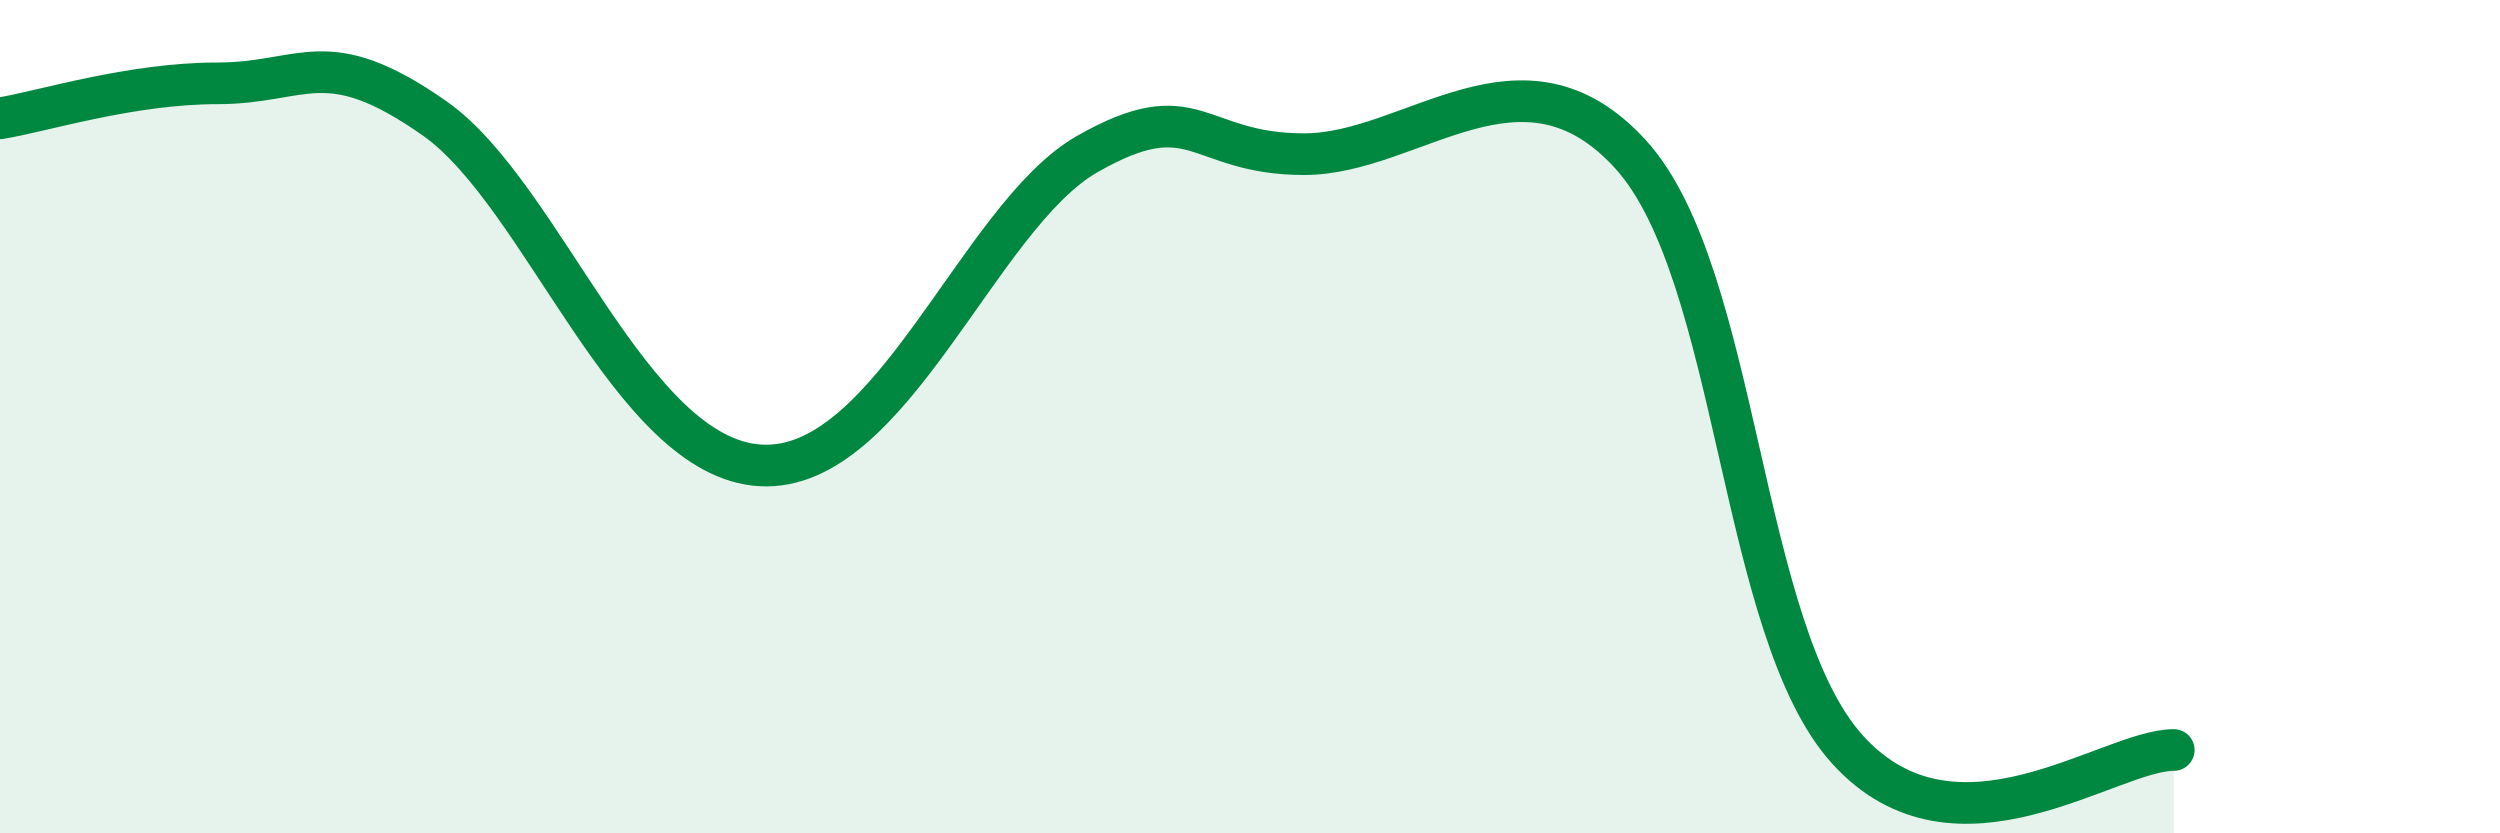
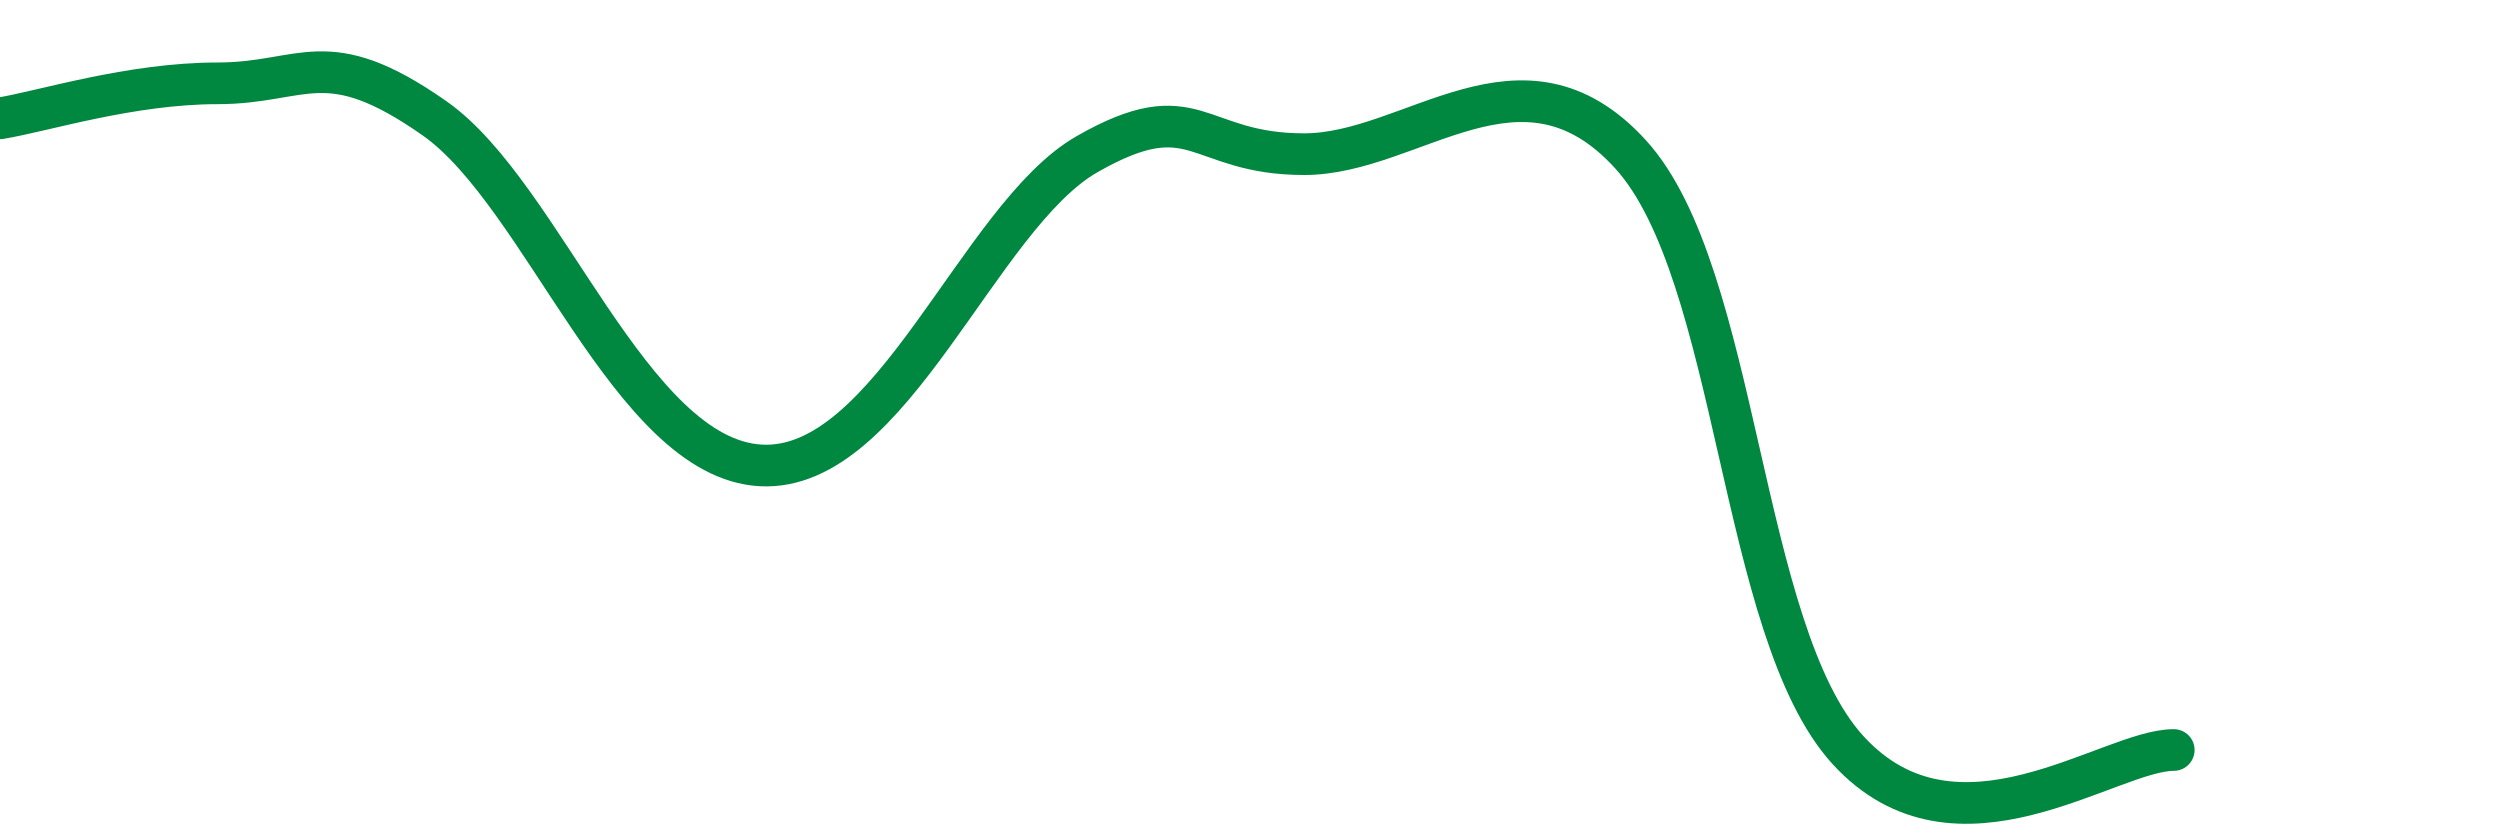
<svg xmlns="http://www.w3.org/2000/svg" width="60" height="20" viewBox="0 0 60 20">
-   <path d="M 0,2.84 C 1.04,2.67 3.13,2 5.22,2 C 7.31,2 7.82,1.01 10.43,2.84 C 13.04,4.67 15.13,11 18.26,11.17 C 21.39,11.34 23.48,5.19 26.09,3.7 C 28.7,2.21 28.69,3.7 31.3,3.7 C 33.91,3.7 36.52,0.84 39.13,3.7 C 41.74,6.56 41.74,15.14 44.35,18 C 46.96,20.86 50.61,18 52.17,18L52.17 20L0 20Z" fill="#008740" opacity="0.1" stroke-linecap="round" stroke-linejoin="round" />
  <path d="M 0,2.84 C 1.04,2.67 3.13,2 5.22,2 C 7.31,2 7.82,1.01 10.43,2.84 C 13.04,4.67 15.13,11 18.26,11.17 C 21.39,11.34 23.48,5.19 26.09,3.7 C 28.7,2.21 28.69,3.7 31.3,3.7 C 33.91,3.7 36.52,0.84 39.13,3.7 C 41.74,6.56 41.74,15.14 44.35,18 C 46.96,20.86 50.61,18 52.17,18" stroke="#008740" stroke-width="1" fill="none" stroke-linecap="round" stroke-linejoin="round" />
</svg>